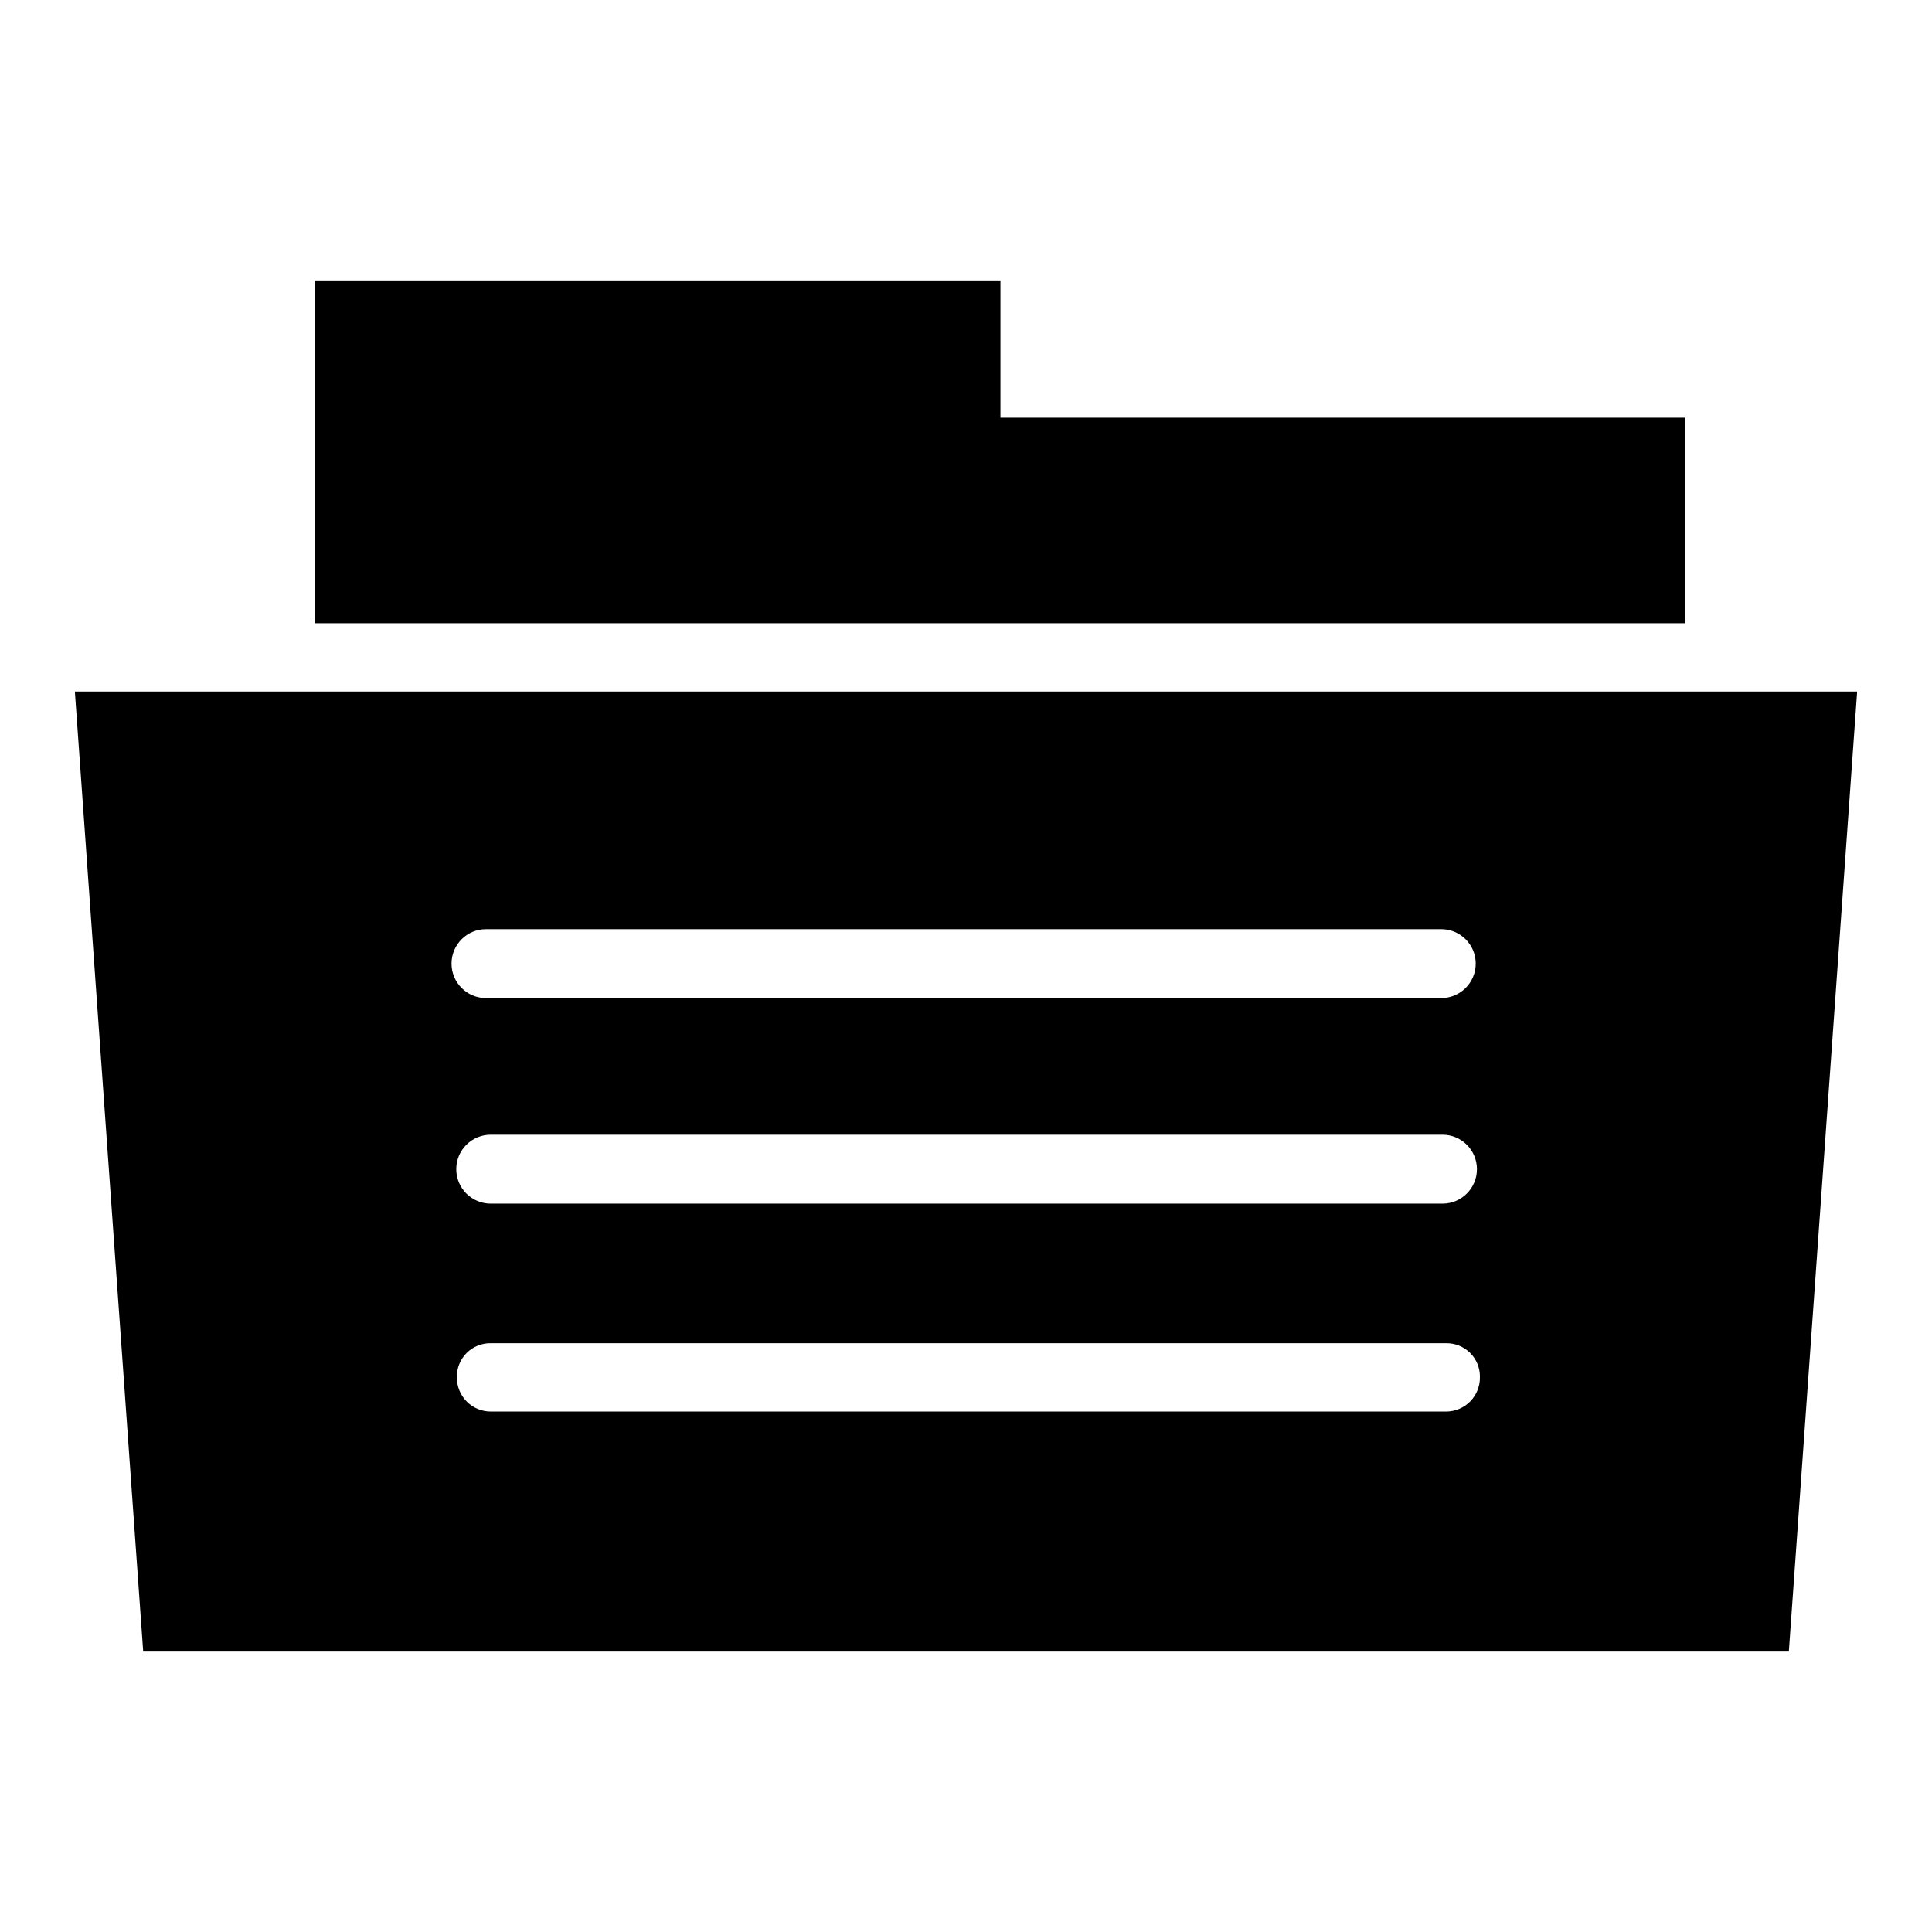
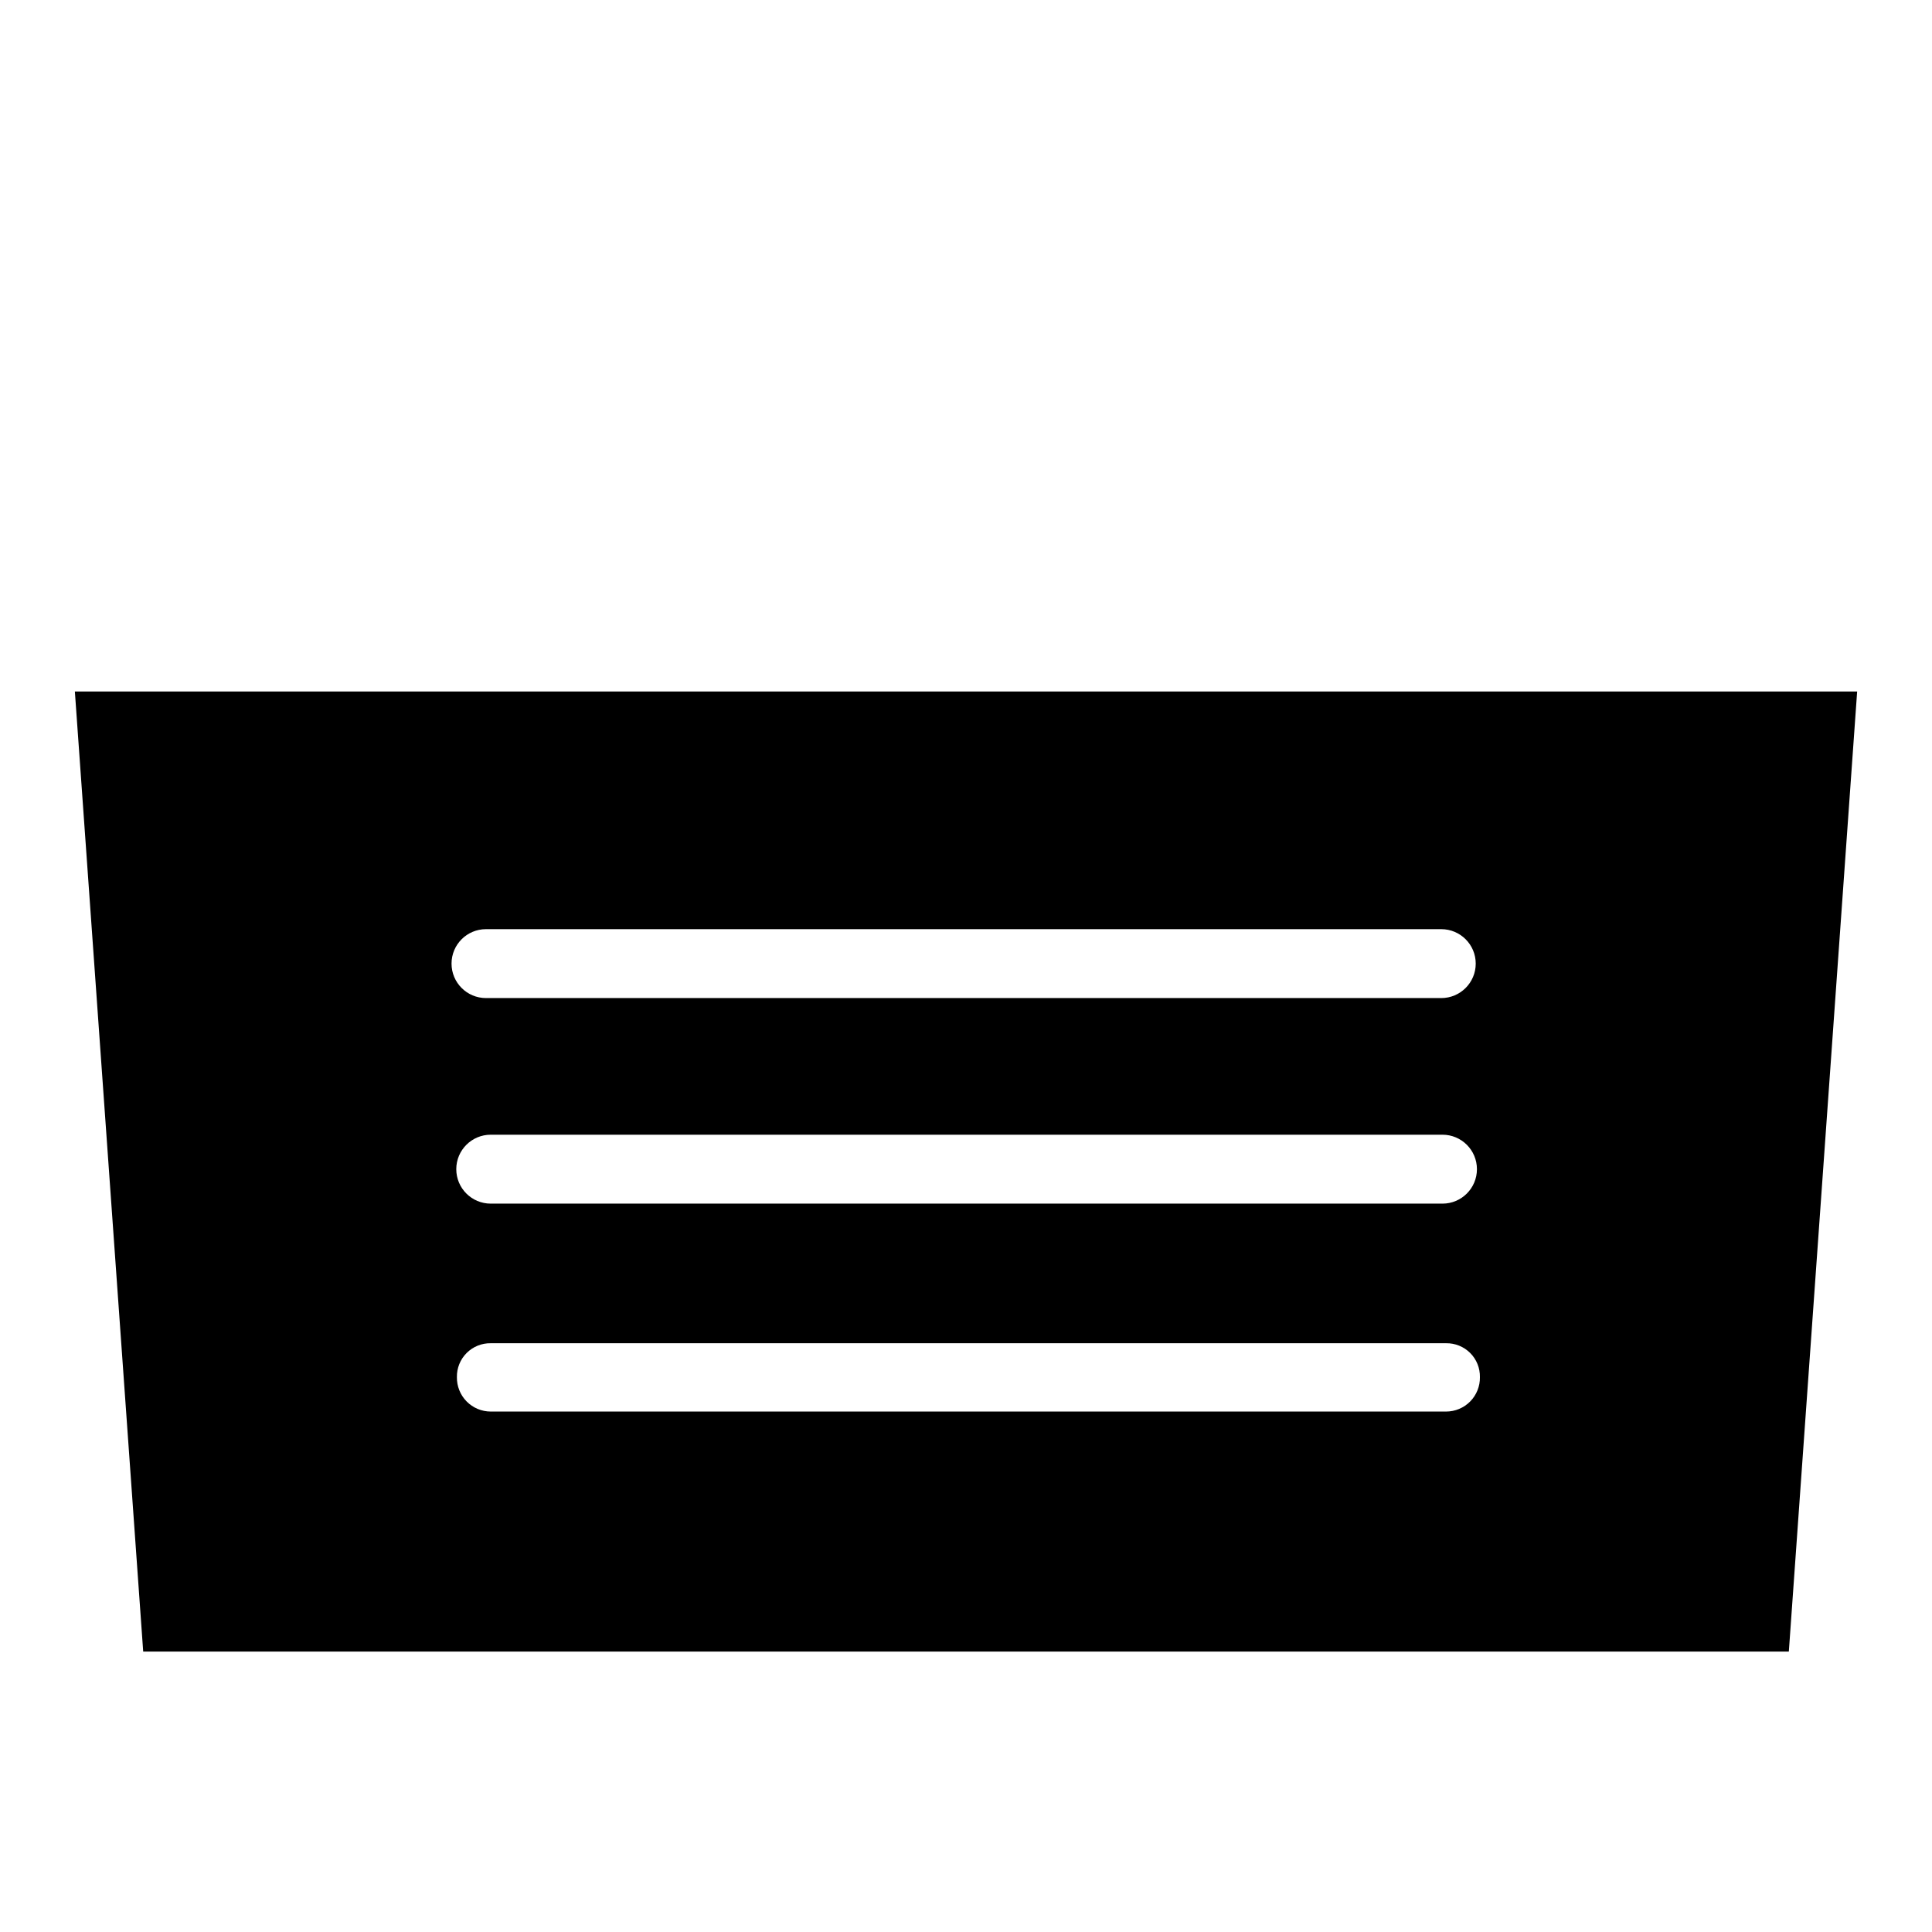
<svg xmlns="http://www.w3.org/2000/svg" fill="#000000" width="800px" height="800px" version="1.1" viewBox="144 144 512 512">
  <g>
-     <path d="m590.66 254.68h-181.53v-36.367h-181.68v90.844h363.21z" />
    <path d="m163.84 327.26 18.109 254.42h436.11l18.105-254.42zm108.95 62.977h253.16c5.043 0 9.133 4.086 9.133 9.129 0 5.043-4.09 9.133-9.133 9.133h-253.16c-5.043 0-9.129-4.09-9.129-9.133 0-5.043 4.086-9.129 9.129-9.129zm0 54.473h253.48c5.043 0 9.133 4.09 9.133 9.133s-4.09 9.133-9.133 9.133h-252.22c-5.043 0-9.133-4.09-9.133-9.133s4.09-9.133 9.133-9.133zm254.43 73.367h-253.16c-2.41 0-4.715-0.965-6.402-2.684-1.688-1.715-2.613-4.039-2.574-6.445-0.043-2.394 0.891-4.703 2.582-6.394 1.691-1.691 4-2.625 6.394-2.582h253.16c2.391-0.043 4.699 0.891 6.394 2.582 1.691 1.691 2.621 4 2.578 6.394 0.043 2.406-0.883 4.731-2.57 6.445-1.688 1.719-3.996 2.684-6.402 2.684z" />
  </g>
</svg>